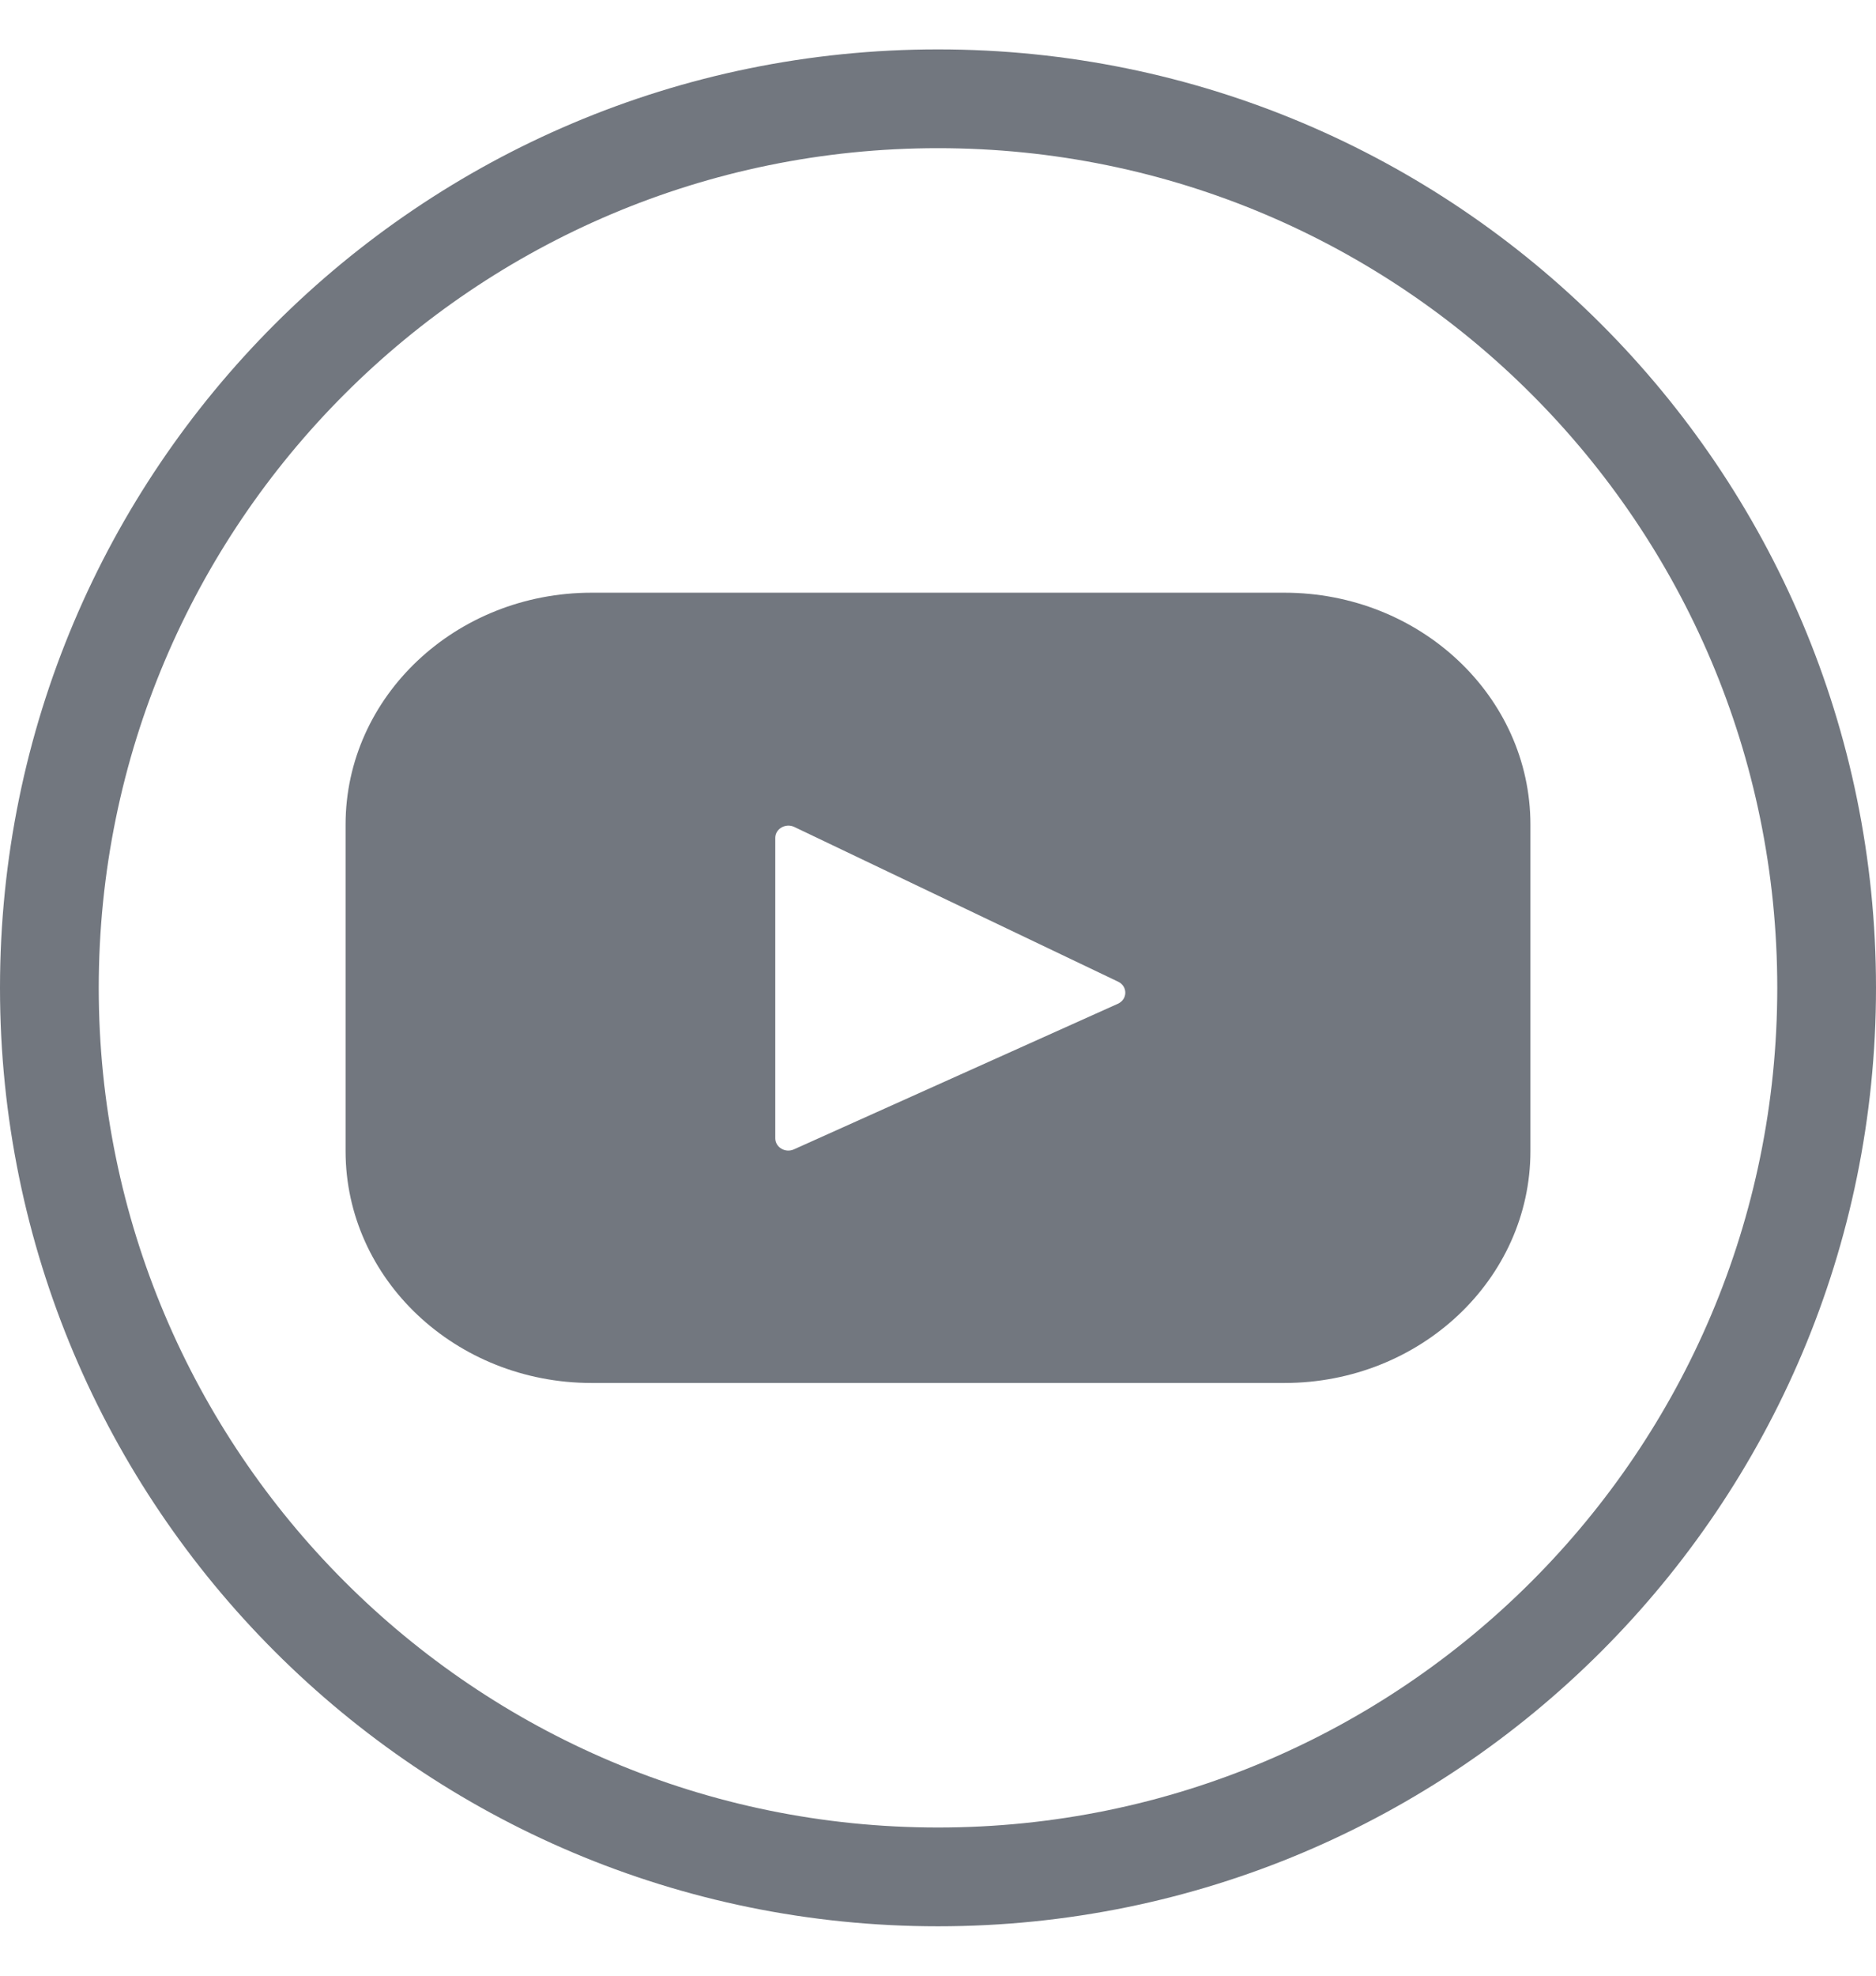
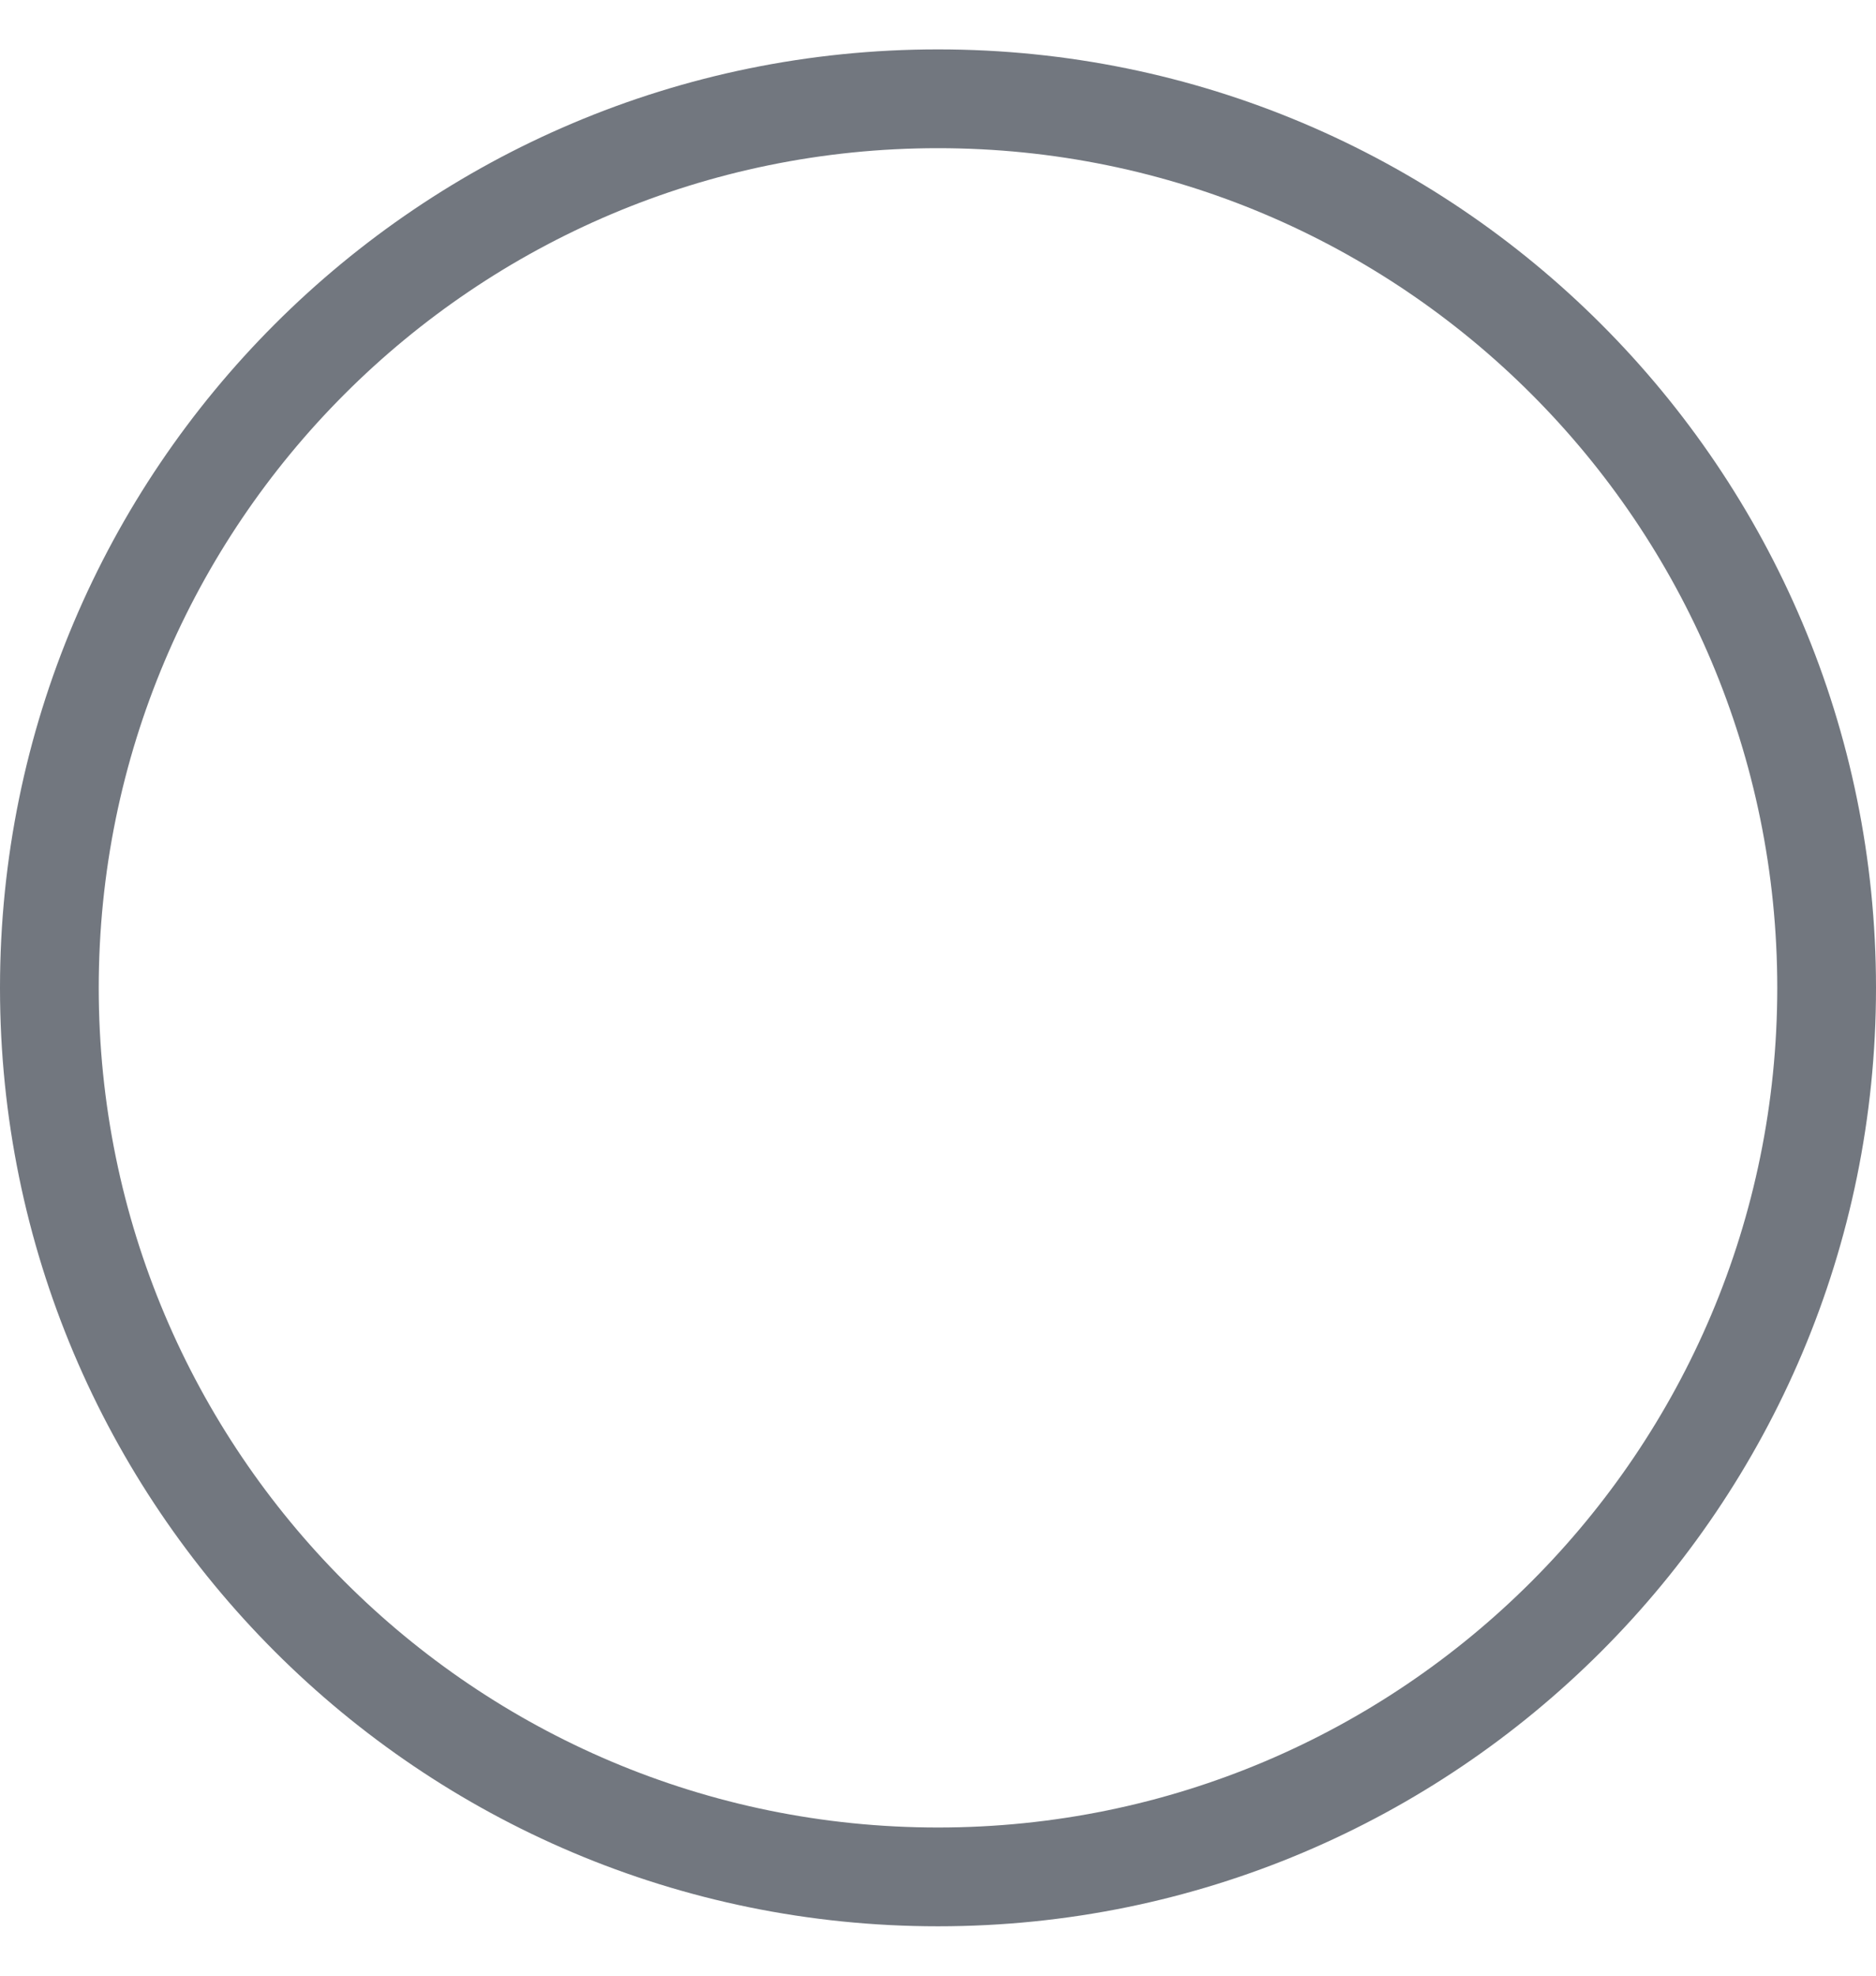
<svg xmlns="http://www.w3.org/2000/svg" width="19" height="20" viewBox="0 0 19 20" fill="none">
  <path fill-rule="evenodd" clip-rule="evenodd" d="M9.5 1.5C4.806 1.5 1 5.306 1 10C1 14.694 4.806 18.5 9.5 18.5C14.194 18.5 18 14.694 18 10C18 5.306 14.194 1.5 9.5 1.5ZM0 10C0 4.753 4.253 0.5 9.5 0.5C14.747 0.5 19 4.753 19 10C19 15.247 14.747 19.5 9.5 19.5C4.253 19.5 0 15.247 0 10Z" fill="#72777F" />
-   <path d="M13.008 6H5.992C4.616 6 3.5 7.051 3.5 8.348V11.652C3.5 12.949 4.616 14 5.992 14H13.008C14.384 14 15.5 12.949 15.5 11.652V8.348C15.5 7.051 14.384 6 13.008 6ZM11.322 10.161L8.041 11.635C7.953 11.675 7.852 11.614 7.852 11.523V8.482C7.852 8.39 7.956 8.33 8.044 8.371L11.325 9.938C11.422 9.985 11.421 10.116 11.322 10.161Z" fill="#72777F" />
</svg>